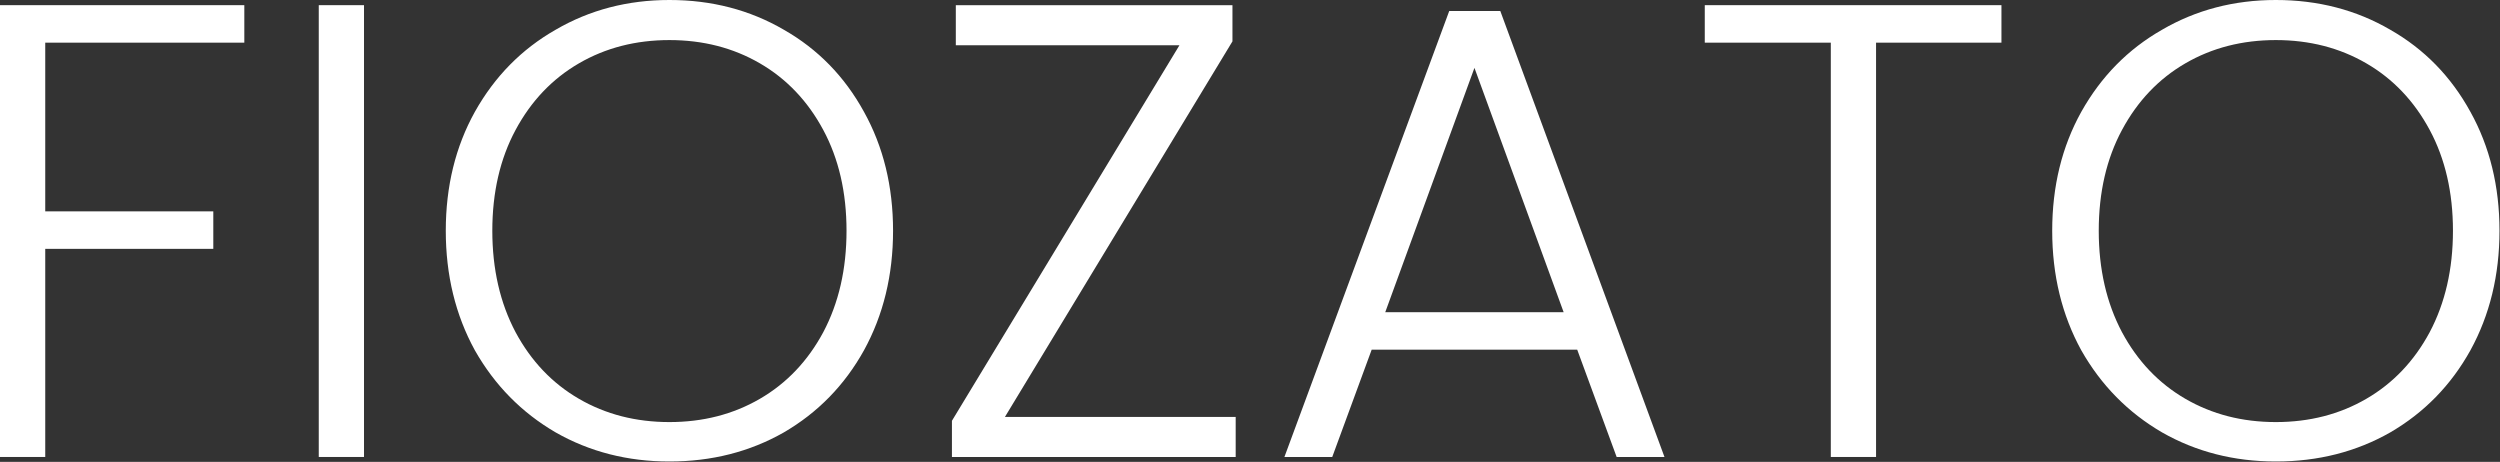
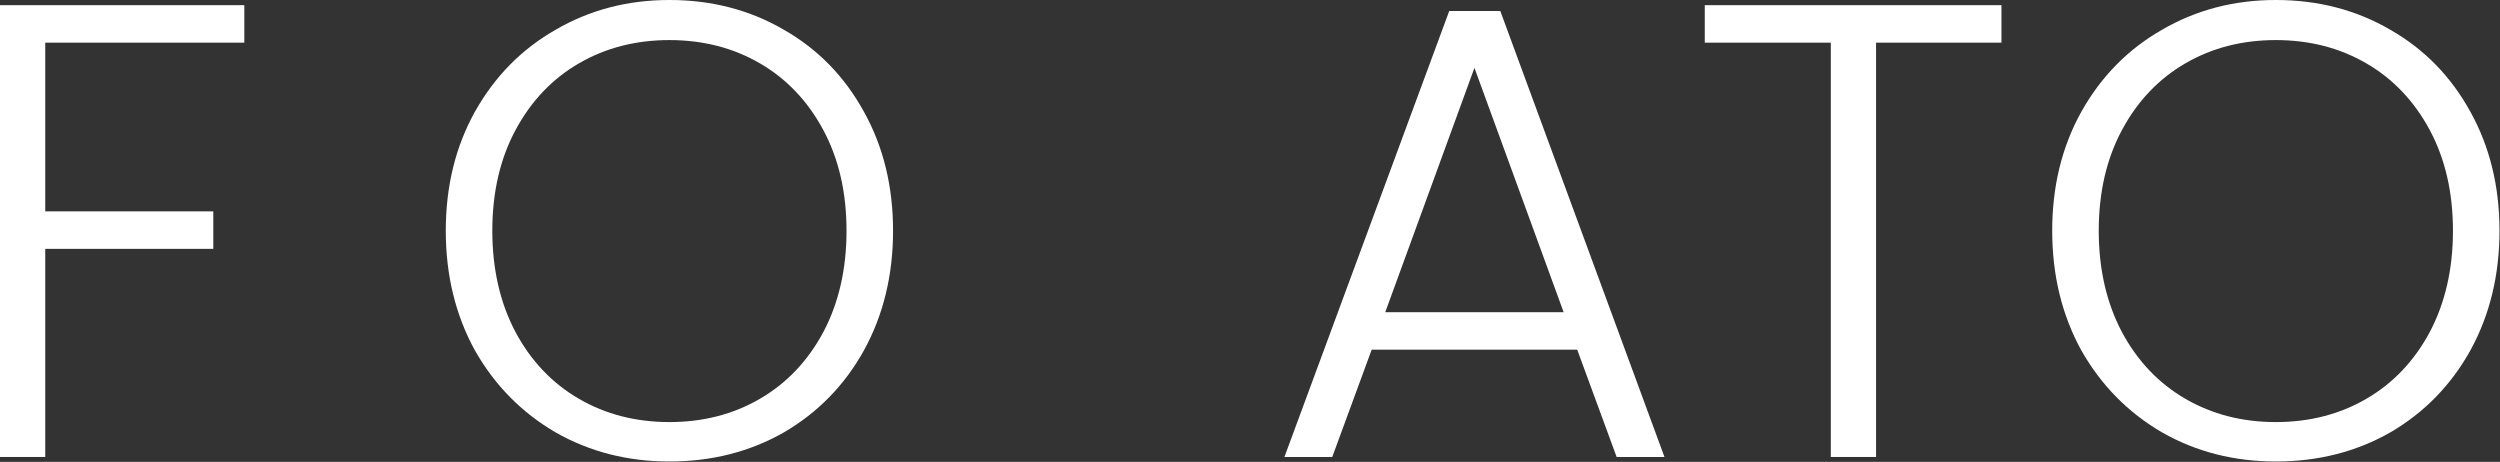
<svg xmlns="http://www.w3.org/2000/svg" fill="none" viewBox="0 0 1023 189" height="189" width="1023">
  <rect x="0" y="0" width="1023" height="189" fill="#333333" stroke="none" />
  <path fill="white" d="M99.977 2.116V17.456H18.514V86.488H87.282V101.829H18.514V186.994H0V2.116H99.977Z" />
-   <path fill="white" d="M148.951 2.116V186.994H130.437V2.116H148.951Z" />
  <path fill="white" d="M273.927 188.846C256.823 188.846 241.306 184.878 227.376 176.944C213.447 168.833 202.426 157.636 194.315 143.353C186.381 128.895 182.413 112.584 182.413 94.423C182.413 76.261 186.381 60.039 194.315 45.757C202.426 31.298 213.447 20.101 227.376 12.166C241.306 4.056 256.823 0 273.927 0C291.207 0 306.812 4.056 320.741 12.166C334.671 20.101 345.603 31.298 353.538 45.757C361.473 60.039 365.44 76.261 365.44 94.423C365.44 112.584 361.473 128.895 353.538 143.353C345.603 157.636 334.671 168.833 320.741 176.944C306.812 184.878 291.207 188.846 273.927 188.846ZM273.927 172.712C287.68 172.712 300.023 169.538 310.955 163.19C321.888 156.842 330.528 147.762 336.875 135.948C343.223 123.958 346.397 110.116 346.397 94.423C346.397 78.73 343.223 64.976 336.875 53.162C330.528 41.349 321.888 32.268 310.955 25.92C300.023 19.572 287.68 16.398 273.927 16.398C260.173 16.398 247.83 19.572 236.898 25.92C225.966 32.268 217.326 41.349 210.978 53.162C204.63 64.976 201.456 78.73 201.456 94.423C201.456 110.116 204.63 123.958 210.978 135.948C217.326 147.762 225.966 156.842 236.898 163.19C247.83 169.538 260.173 172.712 273.927 172.712Z" />
-   <path fill="white" d="M411.22 170.596H505.642V186.994H389.531V172.183L482.632 18.514H391.118V2.116H504.32V16.927L411.22 170.596Z" />
  <path fill="white" d="M645.396 143.089H561.289L545.155 186.994H525.583L593.027 4.496H613.922L681.102 186.994H661.53L645.396 143.089ZM639.842 127.749L603.343 27.771L566.843 127.749H639.842Z" />
  <path fill="white" d="M818.993 2.116V17.456H767.682V186.994H749.167V17.456H697.592V2.116H818.993Z" />
  <path fill="white" d="M931.277 188.846C914.173 188.846 898.656 184.878 884.727 176.944C870.797 168.833 859.776 157.636 851.665 143.353C843.731 128.895 839.763 112.584 839.763 94.423C839.763 76.261 843.731 60.039 851.665 45.757C859.776 31.298 870.797 20.101 884.727 12.166C898.656 4.056 914.173 0 931.277 0C948.557 0 964.162 4.056 978.091 12.166C992.021 20.101 1002.95 31.298 1010.89 45.757C1018.82 60.039 1022.79 76.261 1022.79 94.423C1022.79 112.584 1018.82 128.895 1010.89 143.353C1002.95 157.636 992.021 168.833 978.091 176.944C964.162 184.878 948.557 188.846 931.277 188.846ZM931.277 172.712C945.03 172.712 957.373 169.538 968.305 163.19C979.238 156.842 987.878 147.762 994.225 135.948C1000.57 123.958 1003.75 110.116 1003.75 94.423C1003.75 78.73 1000.57 64.976 994.225 53.162C987.878 41.349 979.238 32.268 968.305 25.92C957.373 19.572 945.03 16.398 931.277 16.398C917.523 16.398 905.18 19.572 894.248 25.92C883.316 32.268 874.676 41.349 868.328 53.162C861.98 64.976 858.807 78.73 858.807 94.423C858.807 110.116 861.98 123.958 868.328 135.948C874.676 147.762 883.316 156.842 894.248 163.19C905.18 169.538 917.523 172.712 931.277 172.712Z" />
</svg>